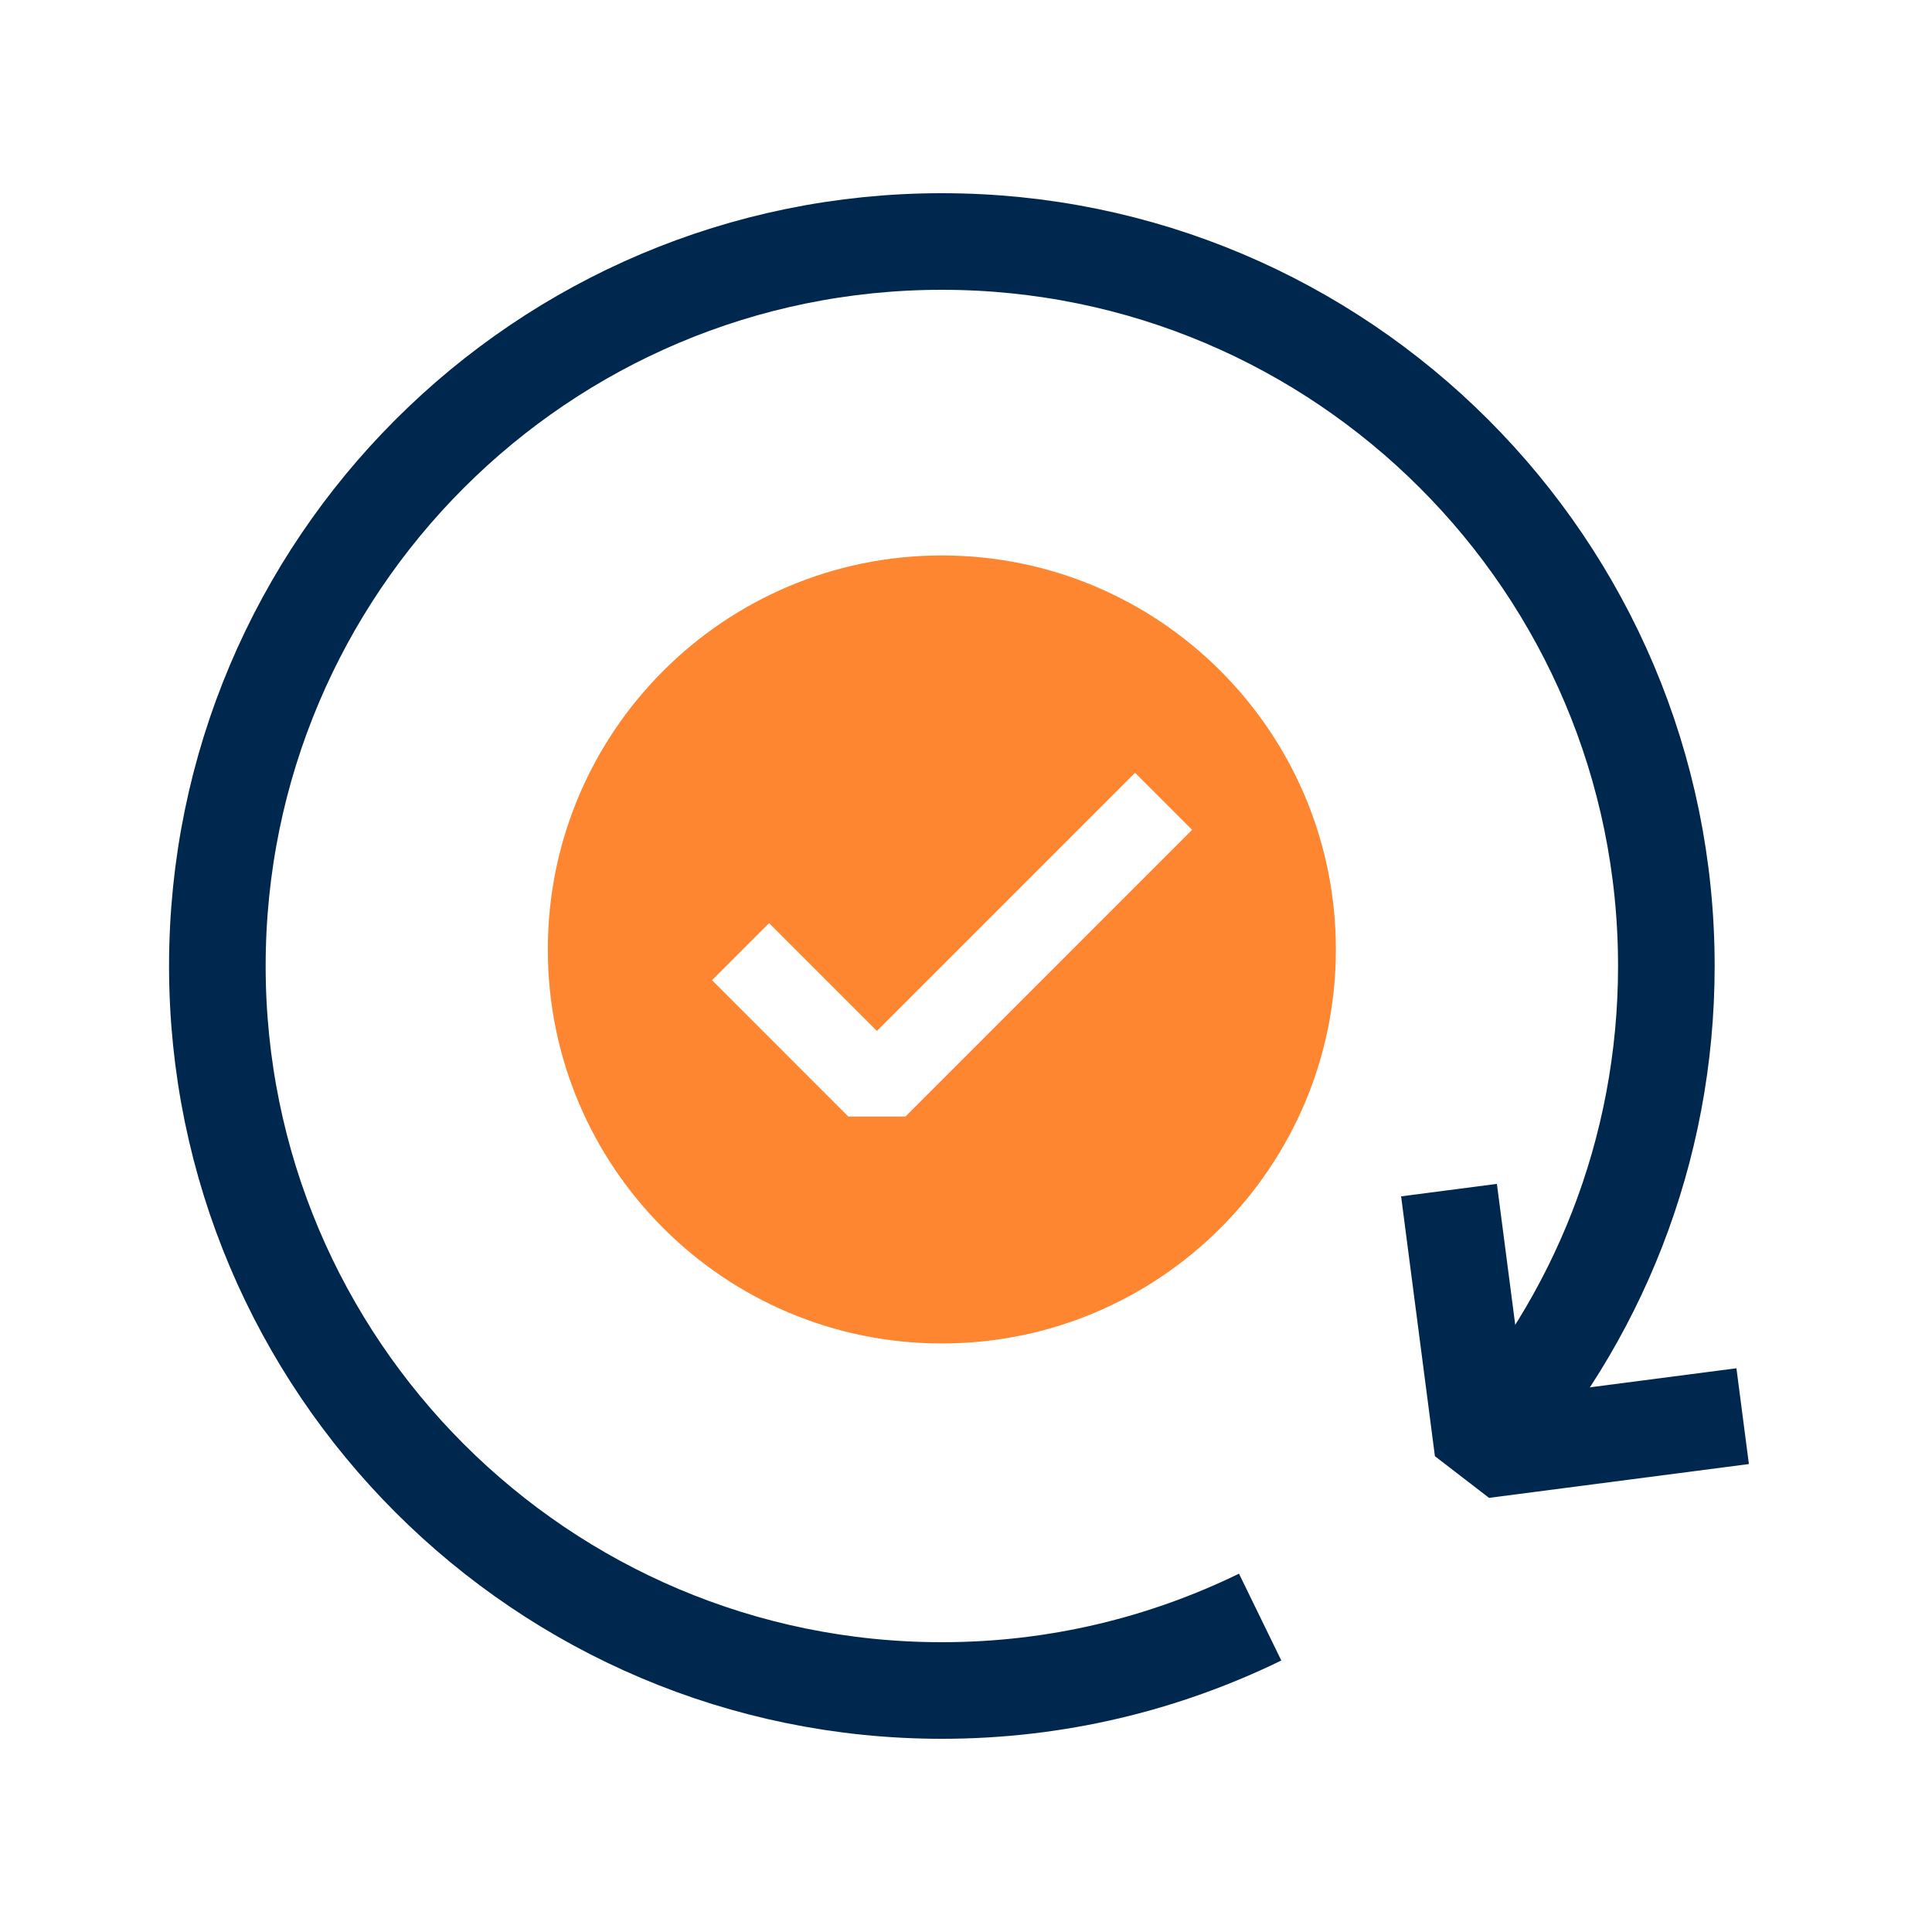
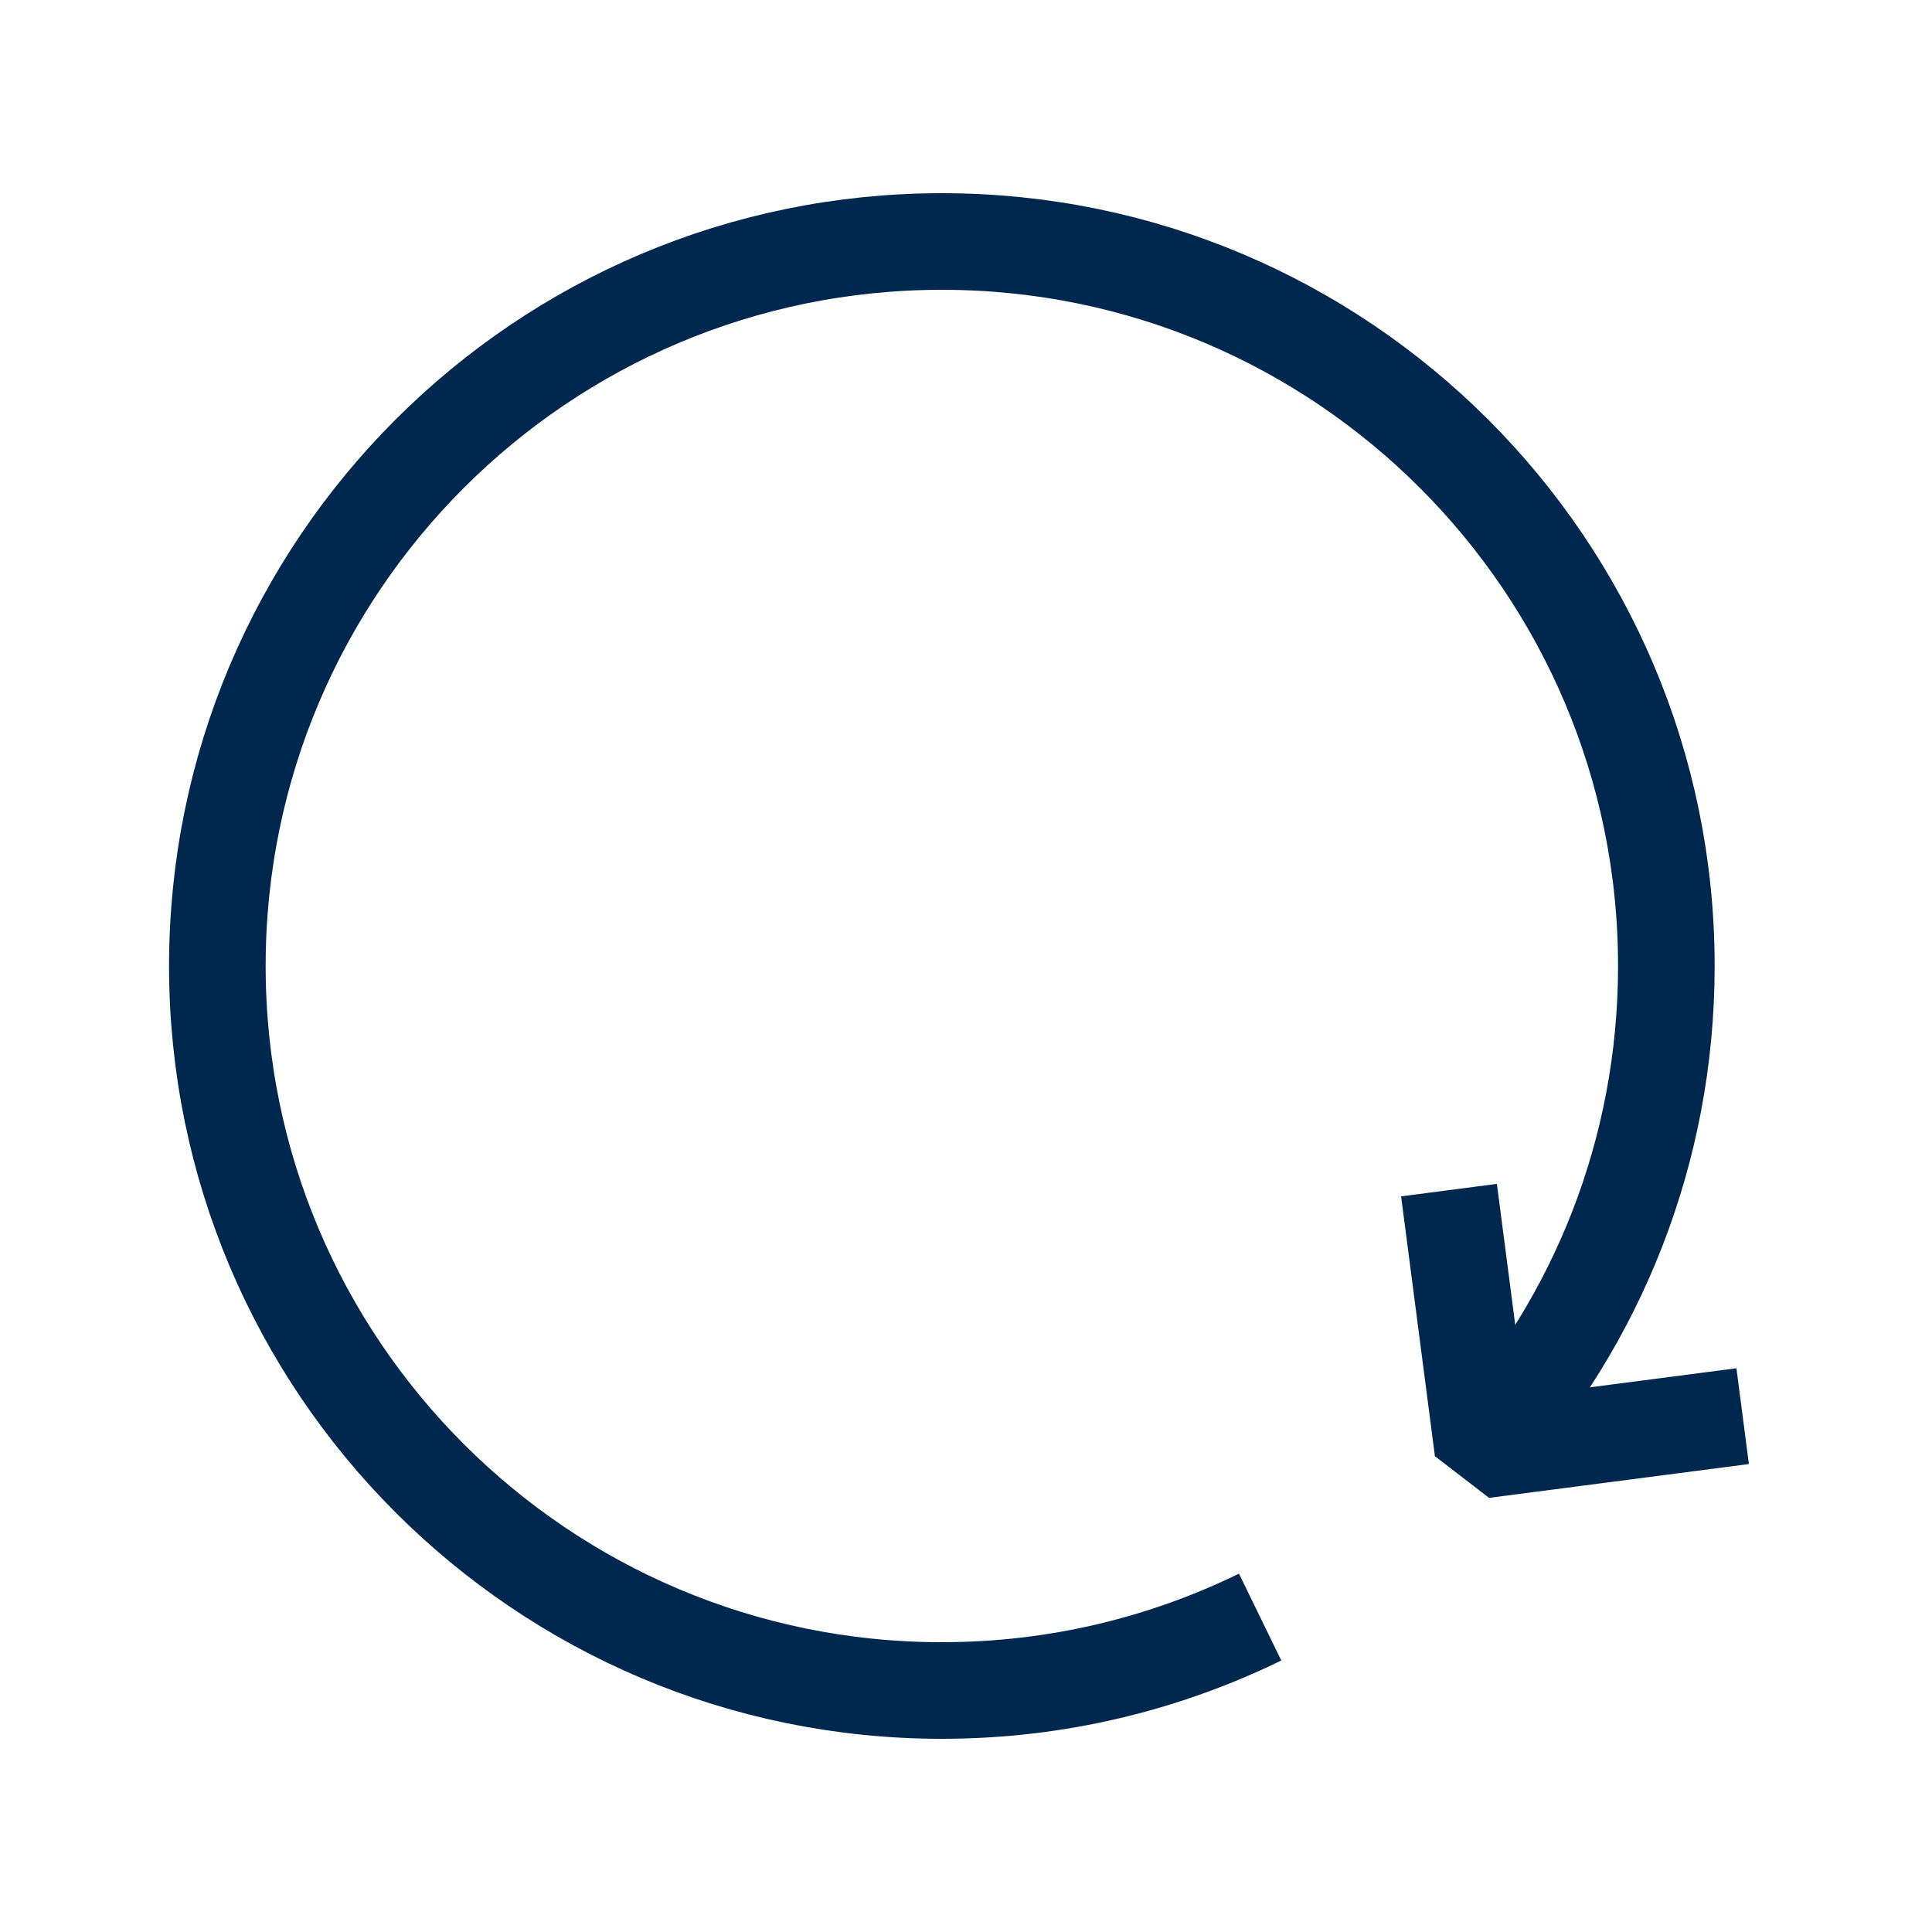
<svg xmlns="http://www.w3.org/2000/svg" width="40" height="40" viewBox="0 0 40 40" fill="none">
-   <path fill-rule="evenodd" clip-rule="evenodd" d="M27.658 19.658C27.658 24.163 24.005 27.815 19.5 27.815C14.995 27.815 11.342 24.163 11.342 19.658C11.342 15.152 14.995 11.5 19.5 11.5C24.005 11.5 27.658 15.152 27.658 19.658ZM14.742 20.294L17.564 23.117H18.746L24.681 17.181L23.5 16L18.155 21.345L15.923 19.113L14.742 20.294Z" fill="#FF8630" />
  <path d="M30.68 30C33.06 27.35 34.5 23.84 34.5 20C34.5 11.72 27.78 5 19.5 5C11.22 5 4.5 11.72 4.5 20C4.5 28.28 11.22 35 19.5 35C21.87 35 24.1 34.45 26.09 33.48" stroke="#00284E" stroke-width="2" stroke-linejoin="round" />
  <path d="M36.08 29.32L30.7 30.02L30 24.64" stroke="#00284E" stroke-width="2" stroke-linejoin="bevel" />
</svg>